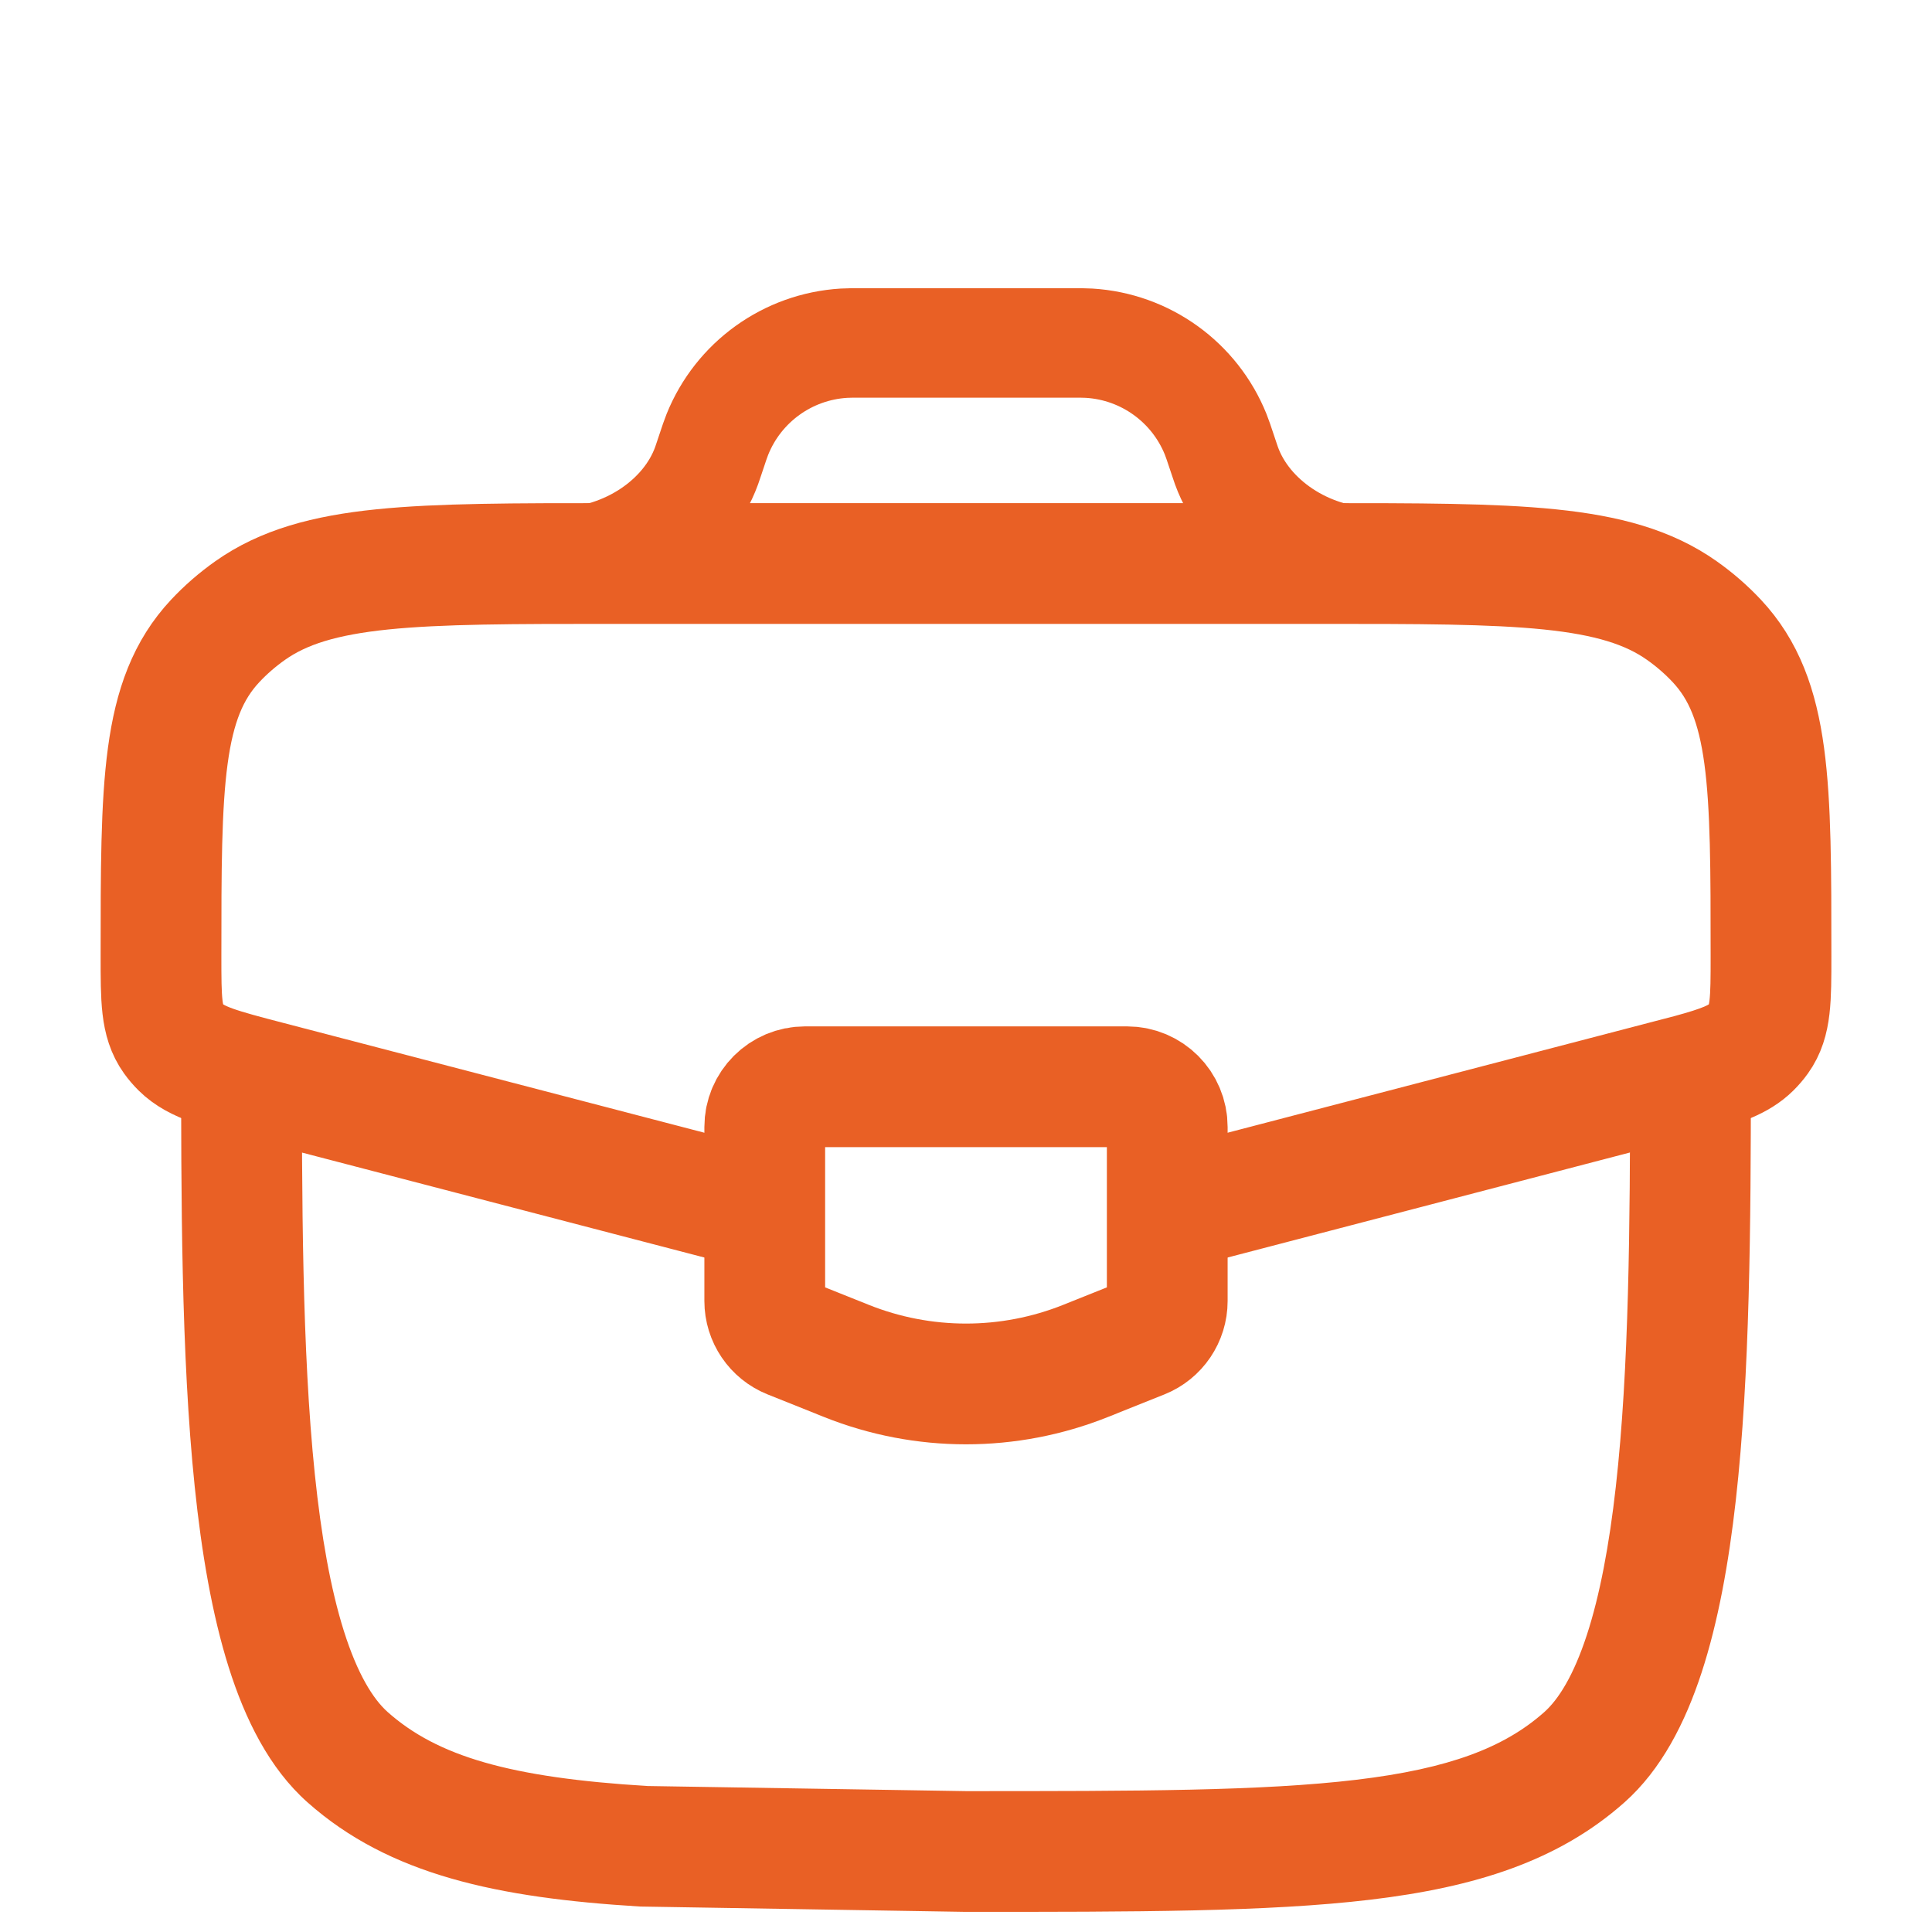
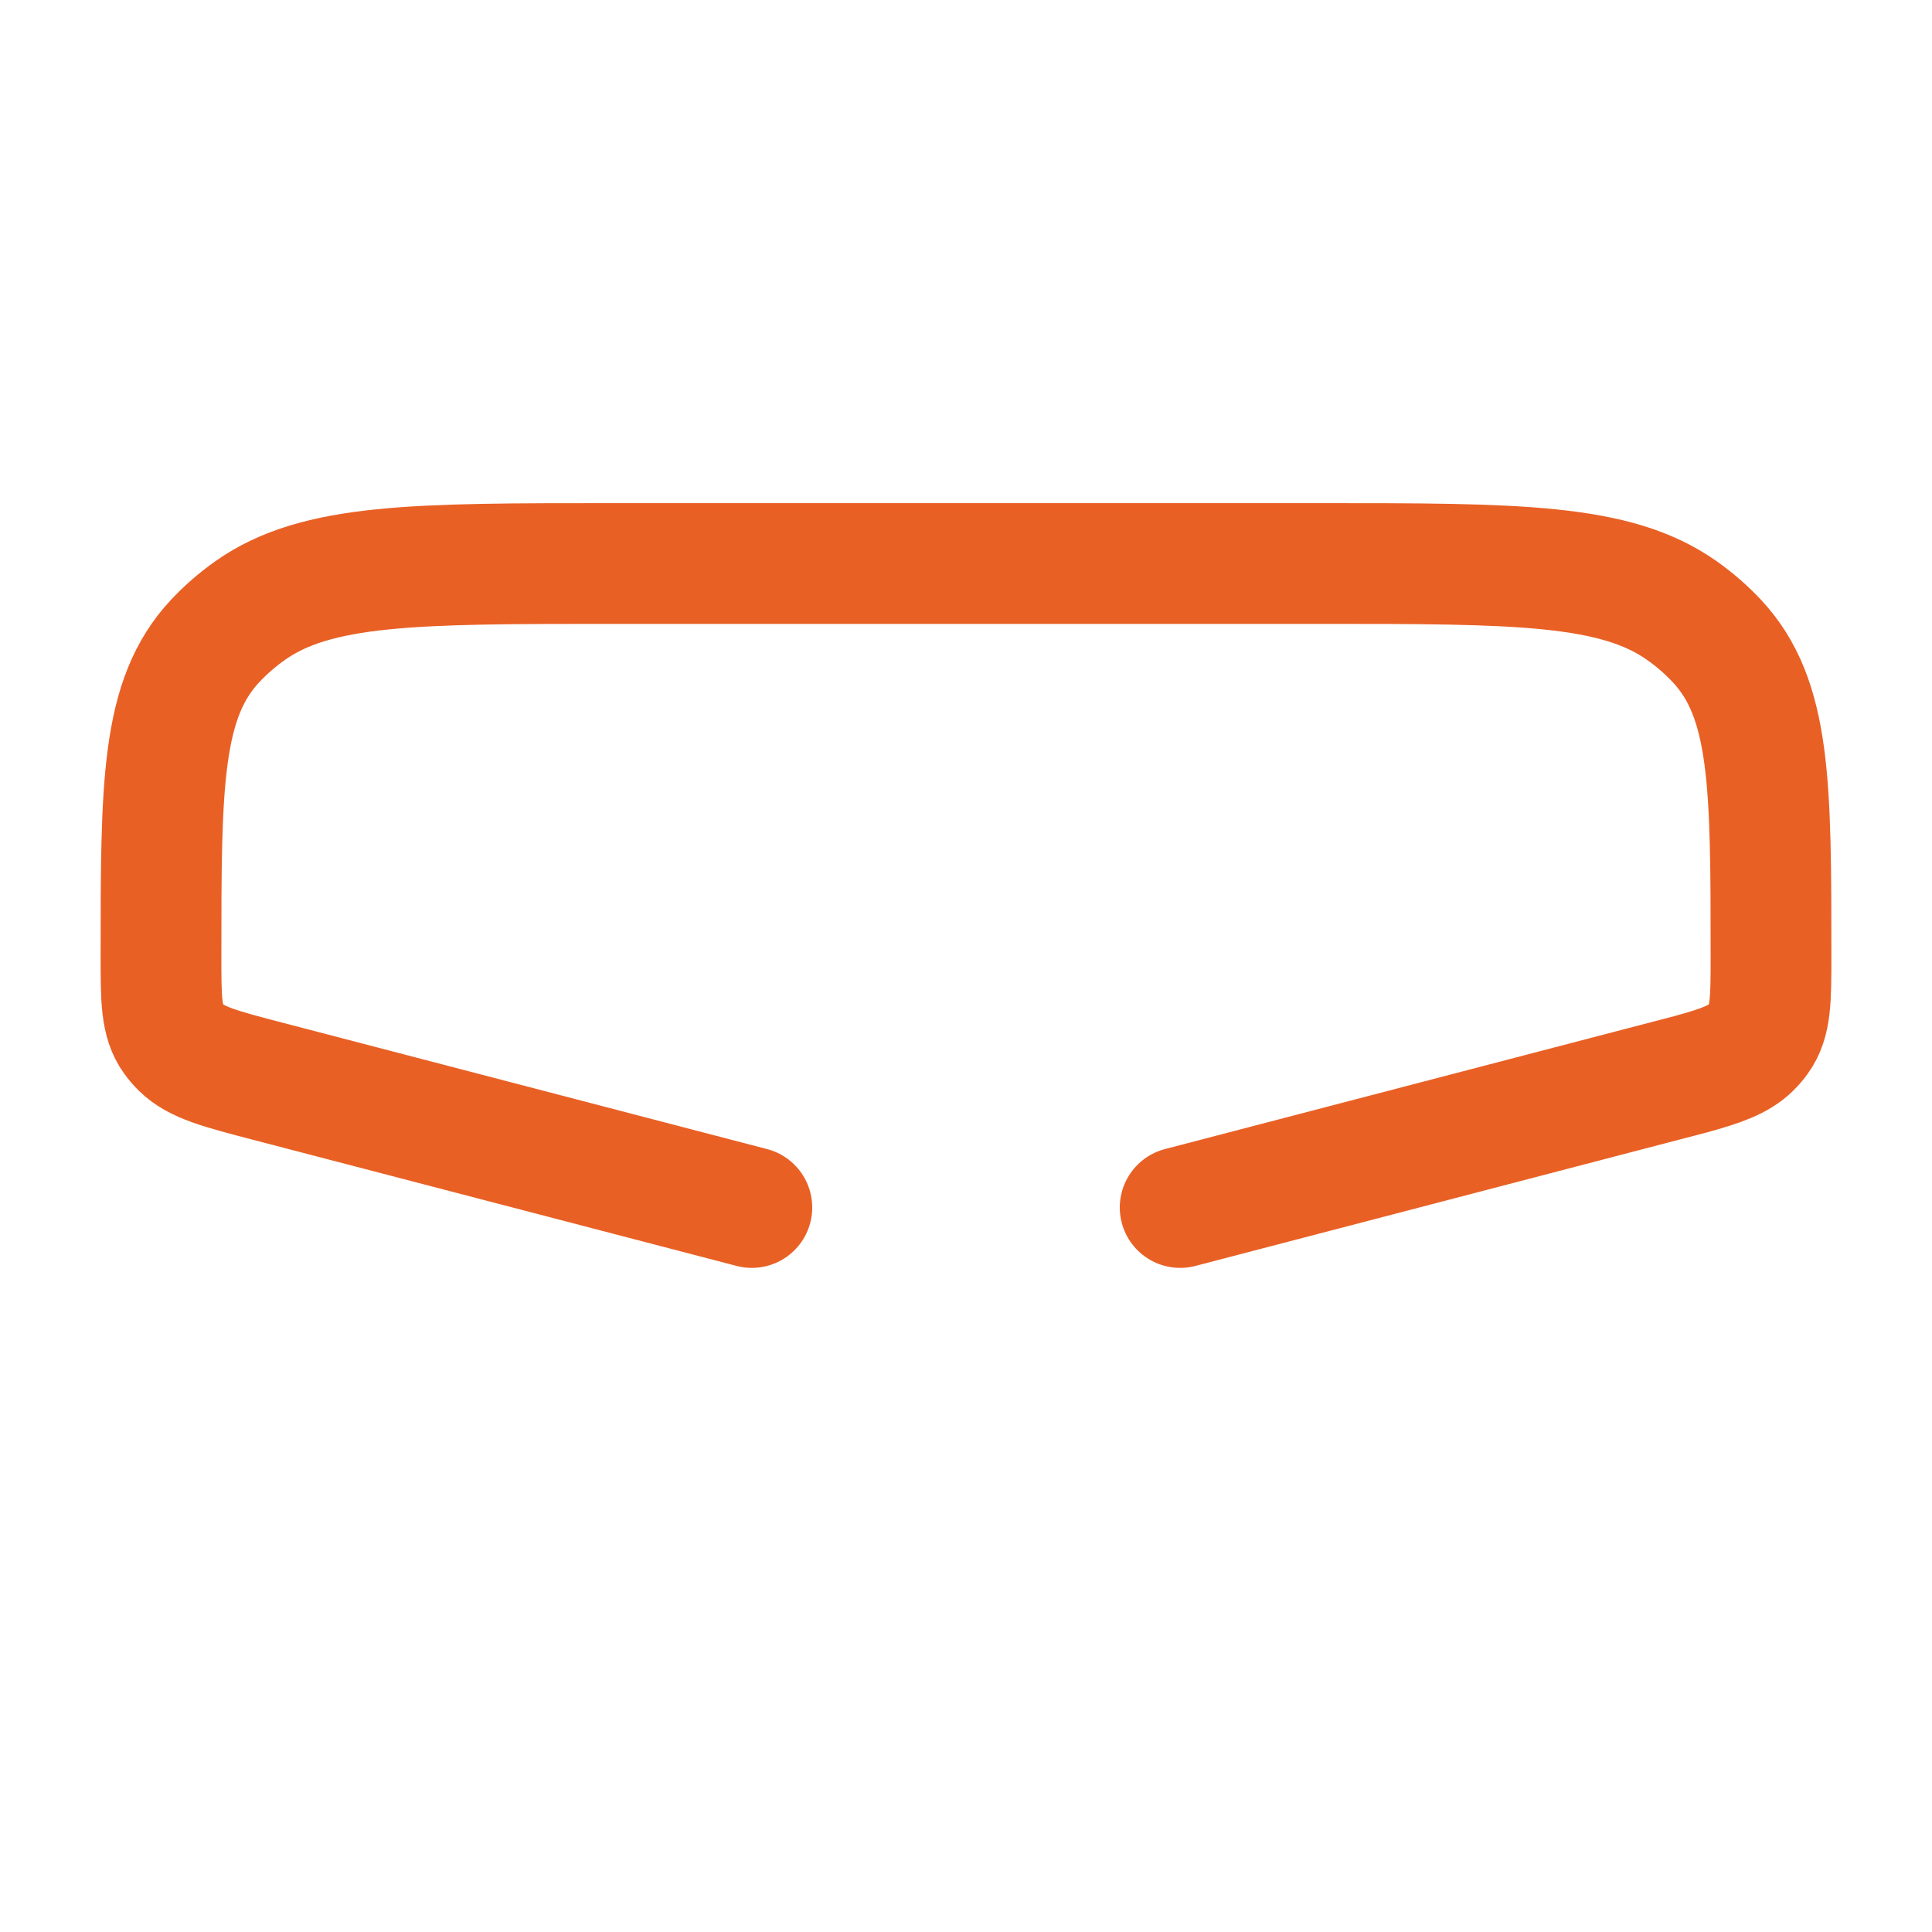
<svg xmlns="http://www.w3.org/2000/svg" width="800" height="800" viewBox="0 0 800 800" fill="none">
-   <path d="M234 232.664C258.885 232.033 284.145 216.191 292.612 192.782C292.873 192.061 293.14 191.261 293.674 189.658L294.45 187.332C295.724 183.507 296.362 181.594 297.044 179.898C305.754 158.232 326.163 143.522 349.47 142.111C351.295 142 353.311 142 357.345 142H443.105C447.136 142 449.152 142 450.977 142.111C474.284 143.522 494.695 158.232 503.405 179.898C504.085 181.594 504.723 183.507 505.998 187.332L506.775 189.658C507.307 191.251 507.576 192.063 507.836 192.782C516.304 216.191 541.551 232.033 566.435 232.664" stroke="#E96025" stroke-width="45.332" />
-   <path d="M75 433.336C75 495.806 74.973 561.026 80.625 615.549C83.456 642.856 87.8 668.496 94.691 690.353C101.47 711.859 111.48 732.219 127.325 746.303L160.543 708.933C154.421 703.489 147.956 693.016 142.378 675.323C136.913 657.983 133.019 636.063 130.358 610.396C125.027 558.969 125 496.573 125 433.336H75ZM400 791.669C470.08 791.669 524.88 791.713 567.557 786.613C610.68 781.456 645.227 770.699 672.677 746.303L639.457 708.933C622.97 723.586 600.193 732.356 561.623 736.966C522.607 741.626 471.34 741.669 400 741.669L265.159 789.459L400 791.669ZM268.175 739.553C211.033 736.099 181.05 727.159 160.543 708.933L127.325 746.303C161.192 776.406 206.09 785.893 265.159 789.459L400 741.669L268.175 739.553ZM674.997 446.246C674.973 507.286 674.57 566.776 669.08 615.579C666.34 639.943 662.427 660.673 657.063 677.059C651.6 693.756 645.35 703.696 639.457 708.933L672.677 746.303C687.997 732.683 697.84 713.213 704.583 692.613C711.427 671.699 715.837 647.239 718.767 621.169C724.623 569.106 724.973 506.776 724.997 446.266L674.997 446.246Z" fill="#E96025" />
  <path d="M488.677 500.003L700 444.846C712.714 441.376 719.997 438.729 724.994 433.806C726.22 432.596 727.33 431.303 728.307 429.933C733.334 422.906 733.334 413.896 733.334 395.879C733.334 324.876 733.334 289.374 710.9 265.405C706.59 260.798 701.747 256.587 696.447 252.839C668.877 233.336 628.04 233.336 546.37 233.336H253.631C171.959 233.336 131.124 233.336 103.553 252.839C98.255 256.587 93.411 260.798 89.1 265.405C66.667 289.374 66.667 324.876 66.667 395.879C66.667 413.896 66.667 422.906 71.693 429.933C72.672 431.303 73.781 432.596 75.007 433.806C81.305 440.009 91.23 442.599 111.08 447.776L311.323 500.003" stroke="#E96025" stroke-width="50" stroke-linecap="round" />
-   <path d="M466.667 450H333.334C324.129 450 316.667 457.463 316.667 466.667V538.717C316.667 545.53 320.816 551.66 327.144 554.19L350.48 563.527C382.27 576.24 417.73 576.24 449.52 563.527L472.857 554.19C479.184 551.66 483.334 545.53 483.334 538.717V466.667C483.334 457.463 475.87 450 466.667 450Z" stroke="#E96025" stroke-width="50" stroke-linecap="round" />
</svg>